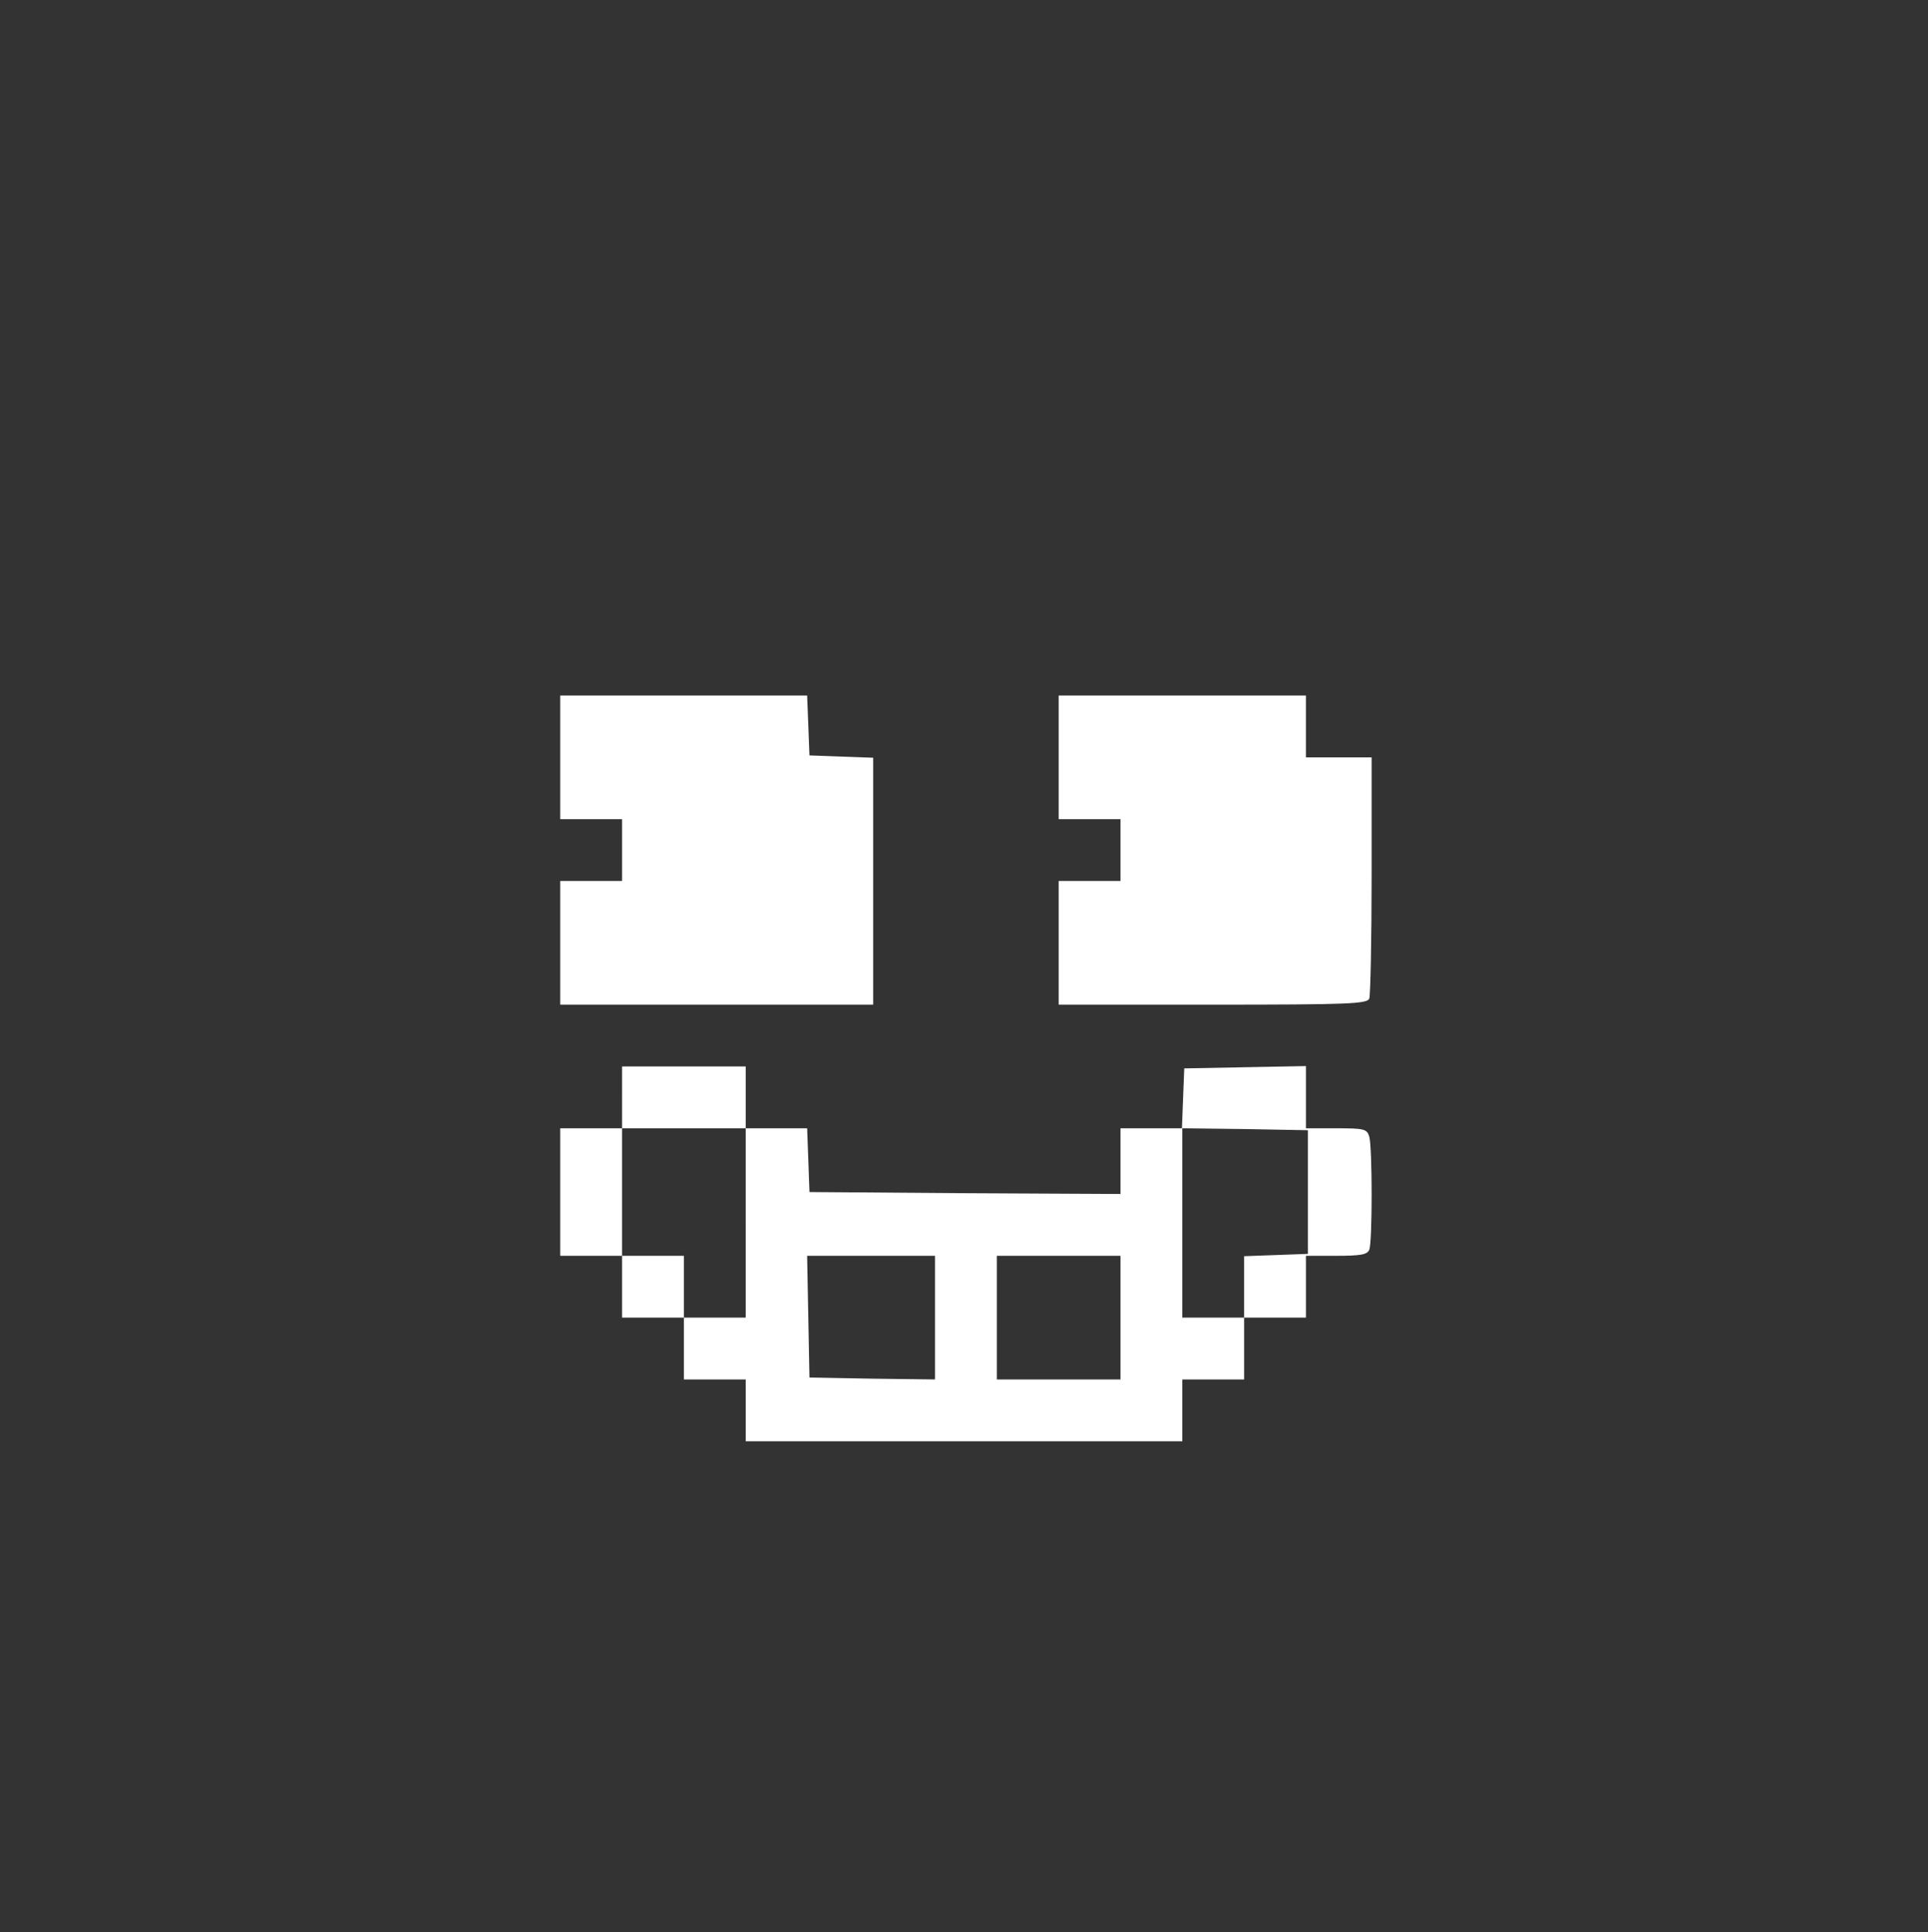
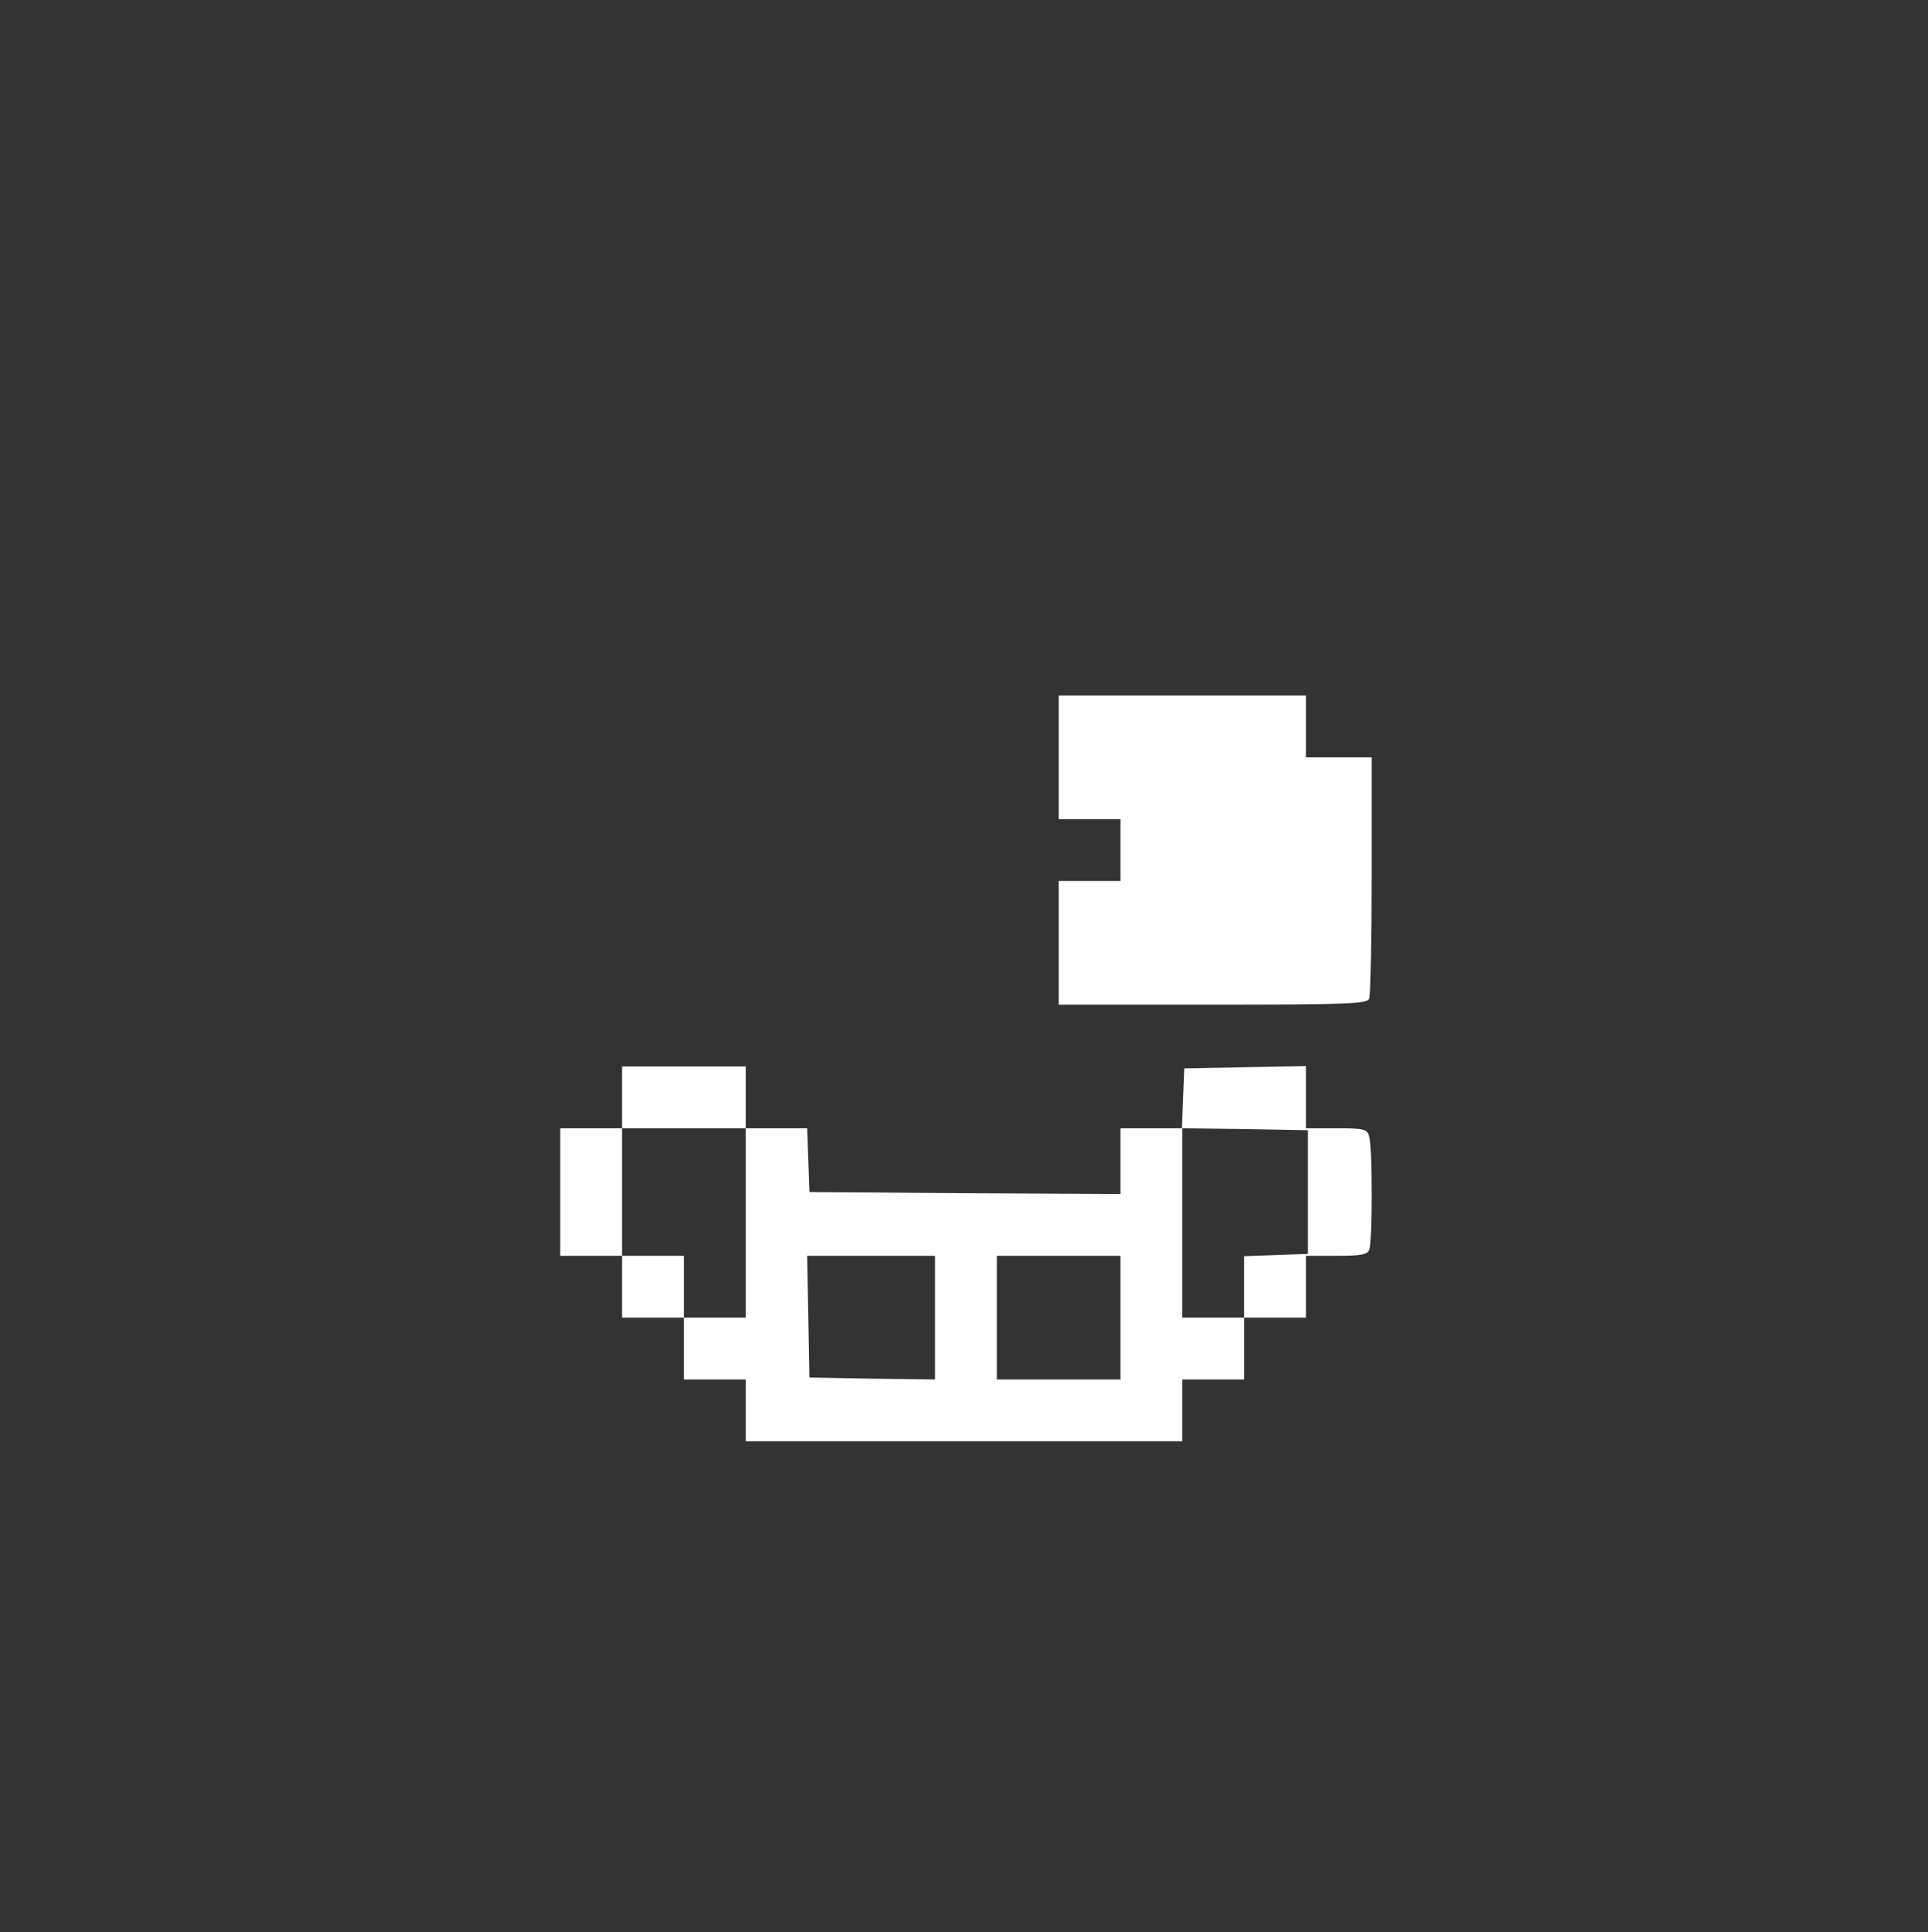
<svg xmlns="http://www.w3.org/2000/svg" version="1.0" width="499pt" height="500pt" viewBox="0 0 499 500" preserveAspectRatio="xMidYMid meet">
  <rect x="0" y="0" width="499" height="500" fill="#333333" stroke="none" />
  <g transform="translate(0,500) scale(0.1,-0.1)" fill="#ffffff" stroke="none">
-     <path d="M1450 3040 l0 -160 80 0 80 0 0 -80 0 -80 -80 0 -80 0 0 -160 0 -160 405 0 405 0 0 320 0 319 -82 3 -83 3 -3 78 -3 77 -319 0 -320 0 0 -160z" />
    <path d="M2740 3040 l0 -160 80 0 80 0 0 -80 0 -80 -80 0 -80 0 0 -160 0 -160 399 0 c354 0 400 2 405 16 3 9 6 153 6 320 l0 304 -85 0 -85 0 0 80 0 80 -320 0 -320 0 0 -160z" />
    <path d="M1610 2160 l0 -80 -80 0 -80 0 0 -165 0 -165 80 0 80 0 0 -80 0 -80 80 0 80 0 0 -80 0 -80 80 0 80 0 0 -80 0 -80 565 0 565 0 0 80 0 80 80 0 80 0 0 80 0 80 80 0 80 0 0 80 0 80 79 0 c63 0 80 3 85 16 8 20 8 262 0 292 -6 20 -12 22 -85 22 l-79 0 0 80 0 81 -157 -3 -158 -3 -3 -77 -3 -78 -79 0 -80 0 0 -85 0 -85 -402 2 -403 3 -3 83 -3 82 -79 0 -80 0 0 80 0 80 -160 0 -160 0 0 -80z m320 -325 l0 -245 -80 0 -80 0 0 80 0 80 -80 0 -80 0 0 165 0 165 160 0 160 0 0 -245z m1455 80 l0 -160 -82 -3 -83 -3 0 -79 0 -80 -80 0 -80 0 0 245 0 245 163 -2 162 -3 0 -160z m-965 -325 l0 -160 -162 2 -163 3 -3 158 -3 157 166 0 165 0 0 -160z m480 0 l0 -160 -160 0 -160 0 0 160 0 160 160 0 160 0 0 -160z" />
  </g>
</svg>